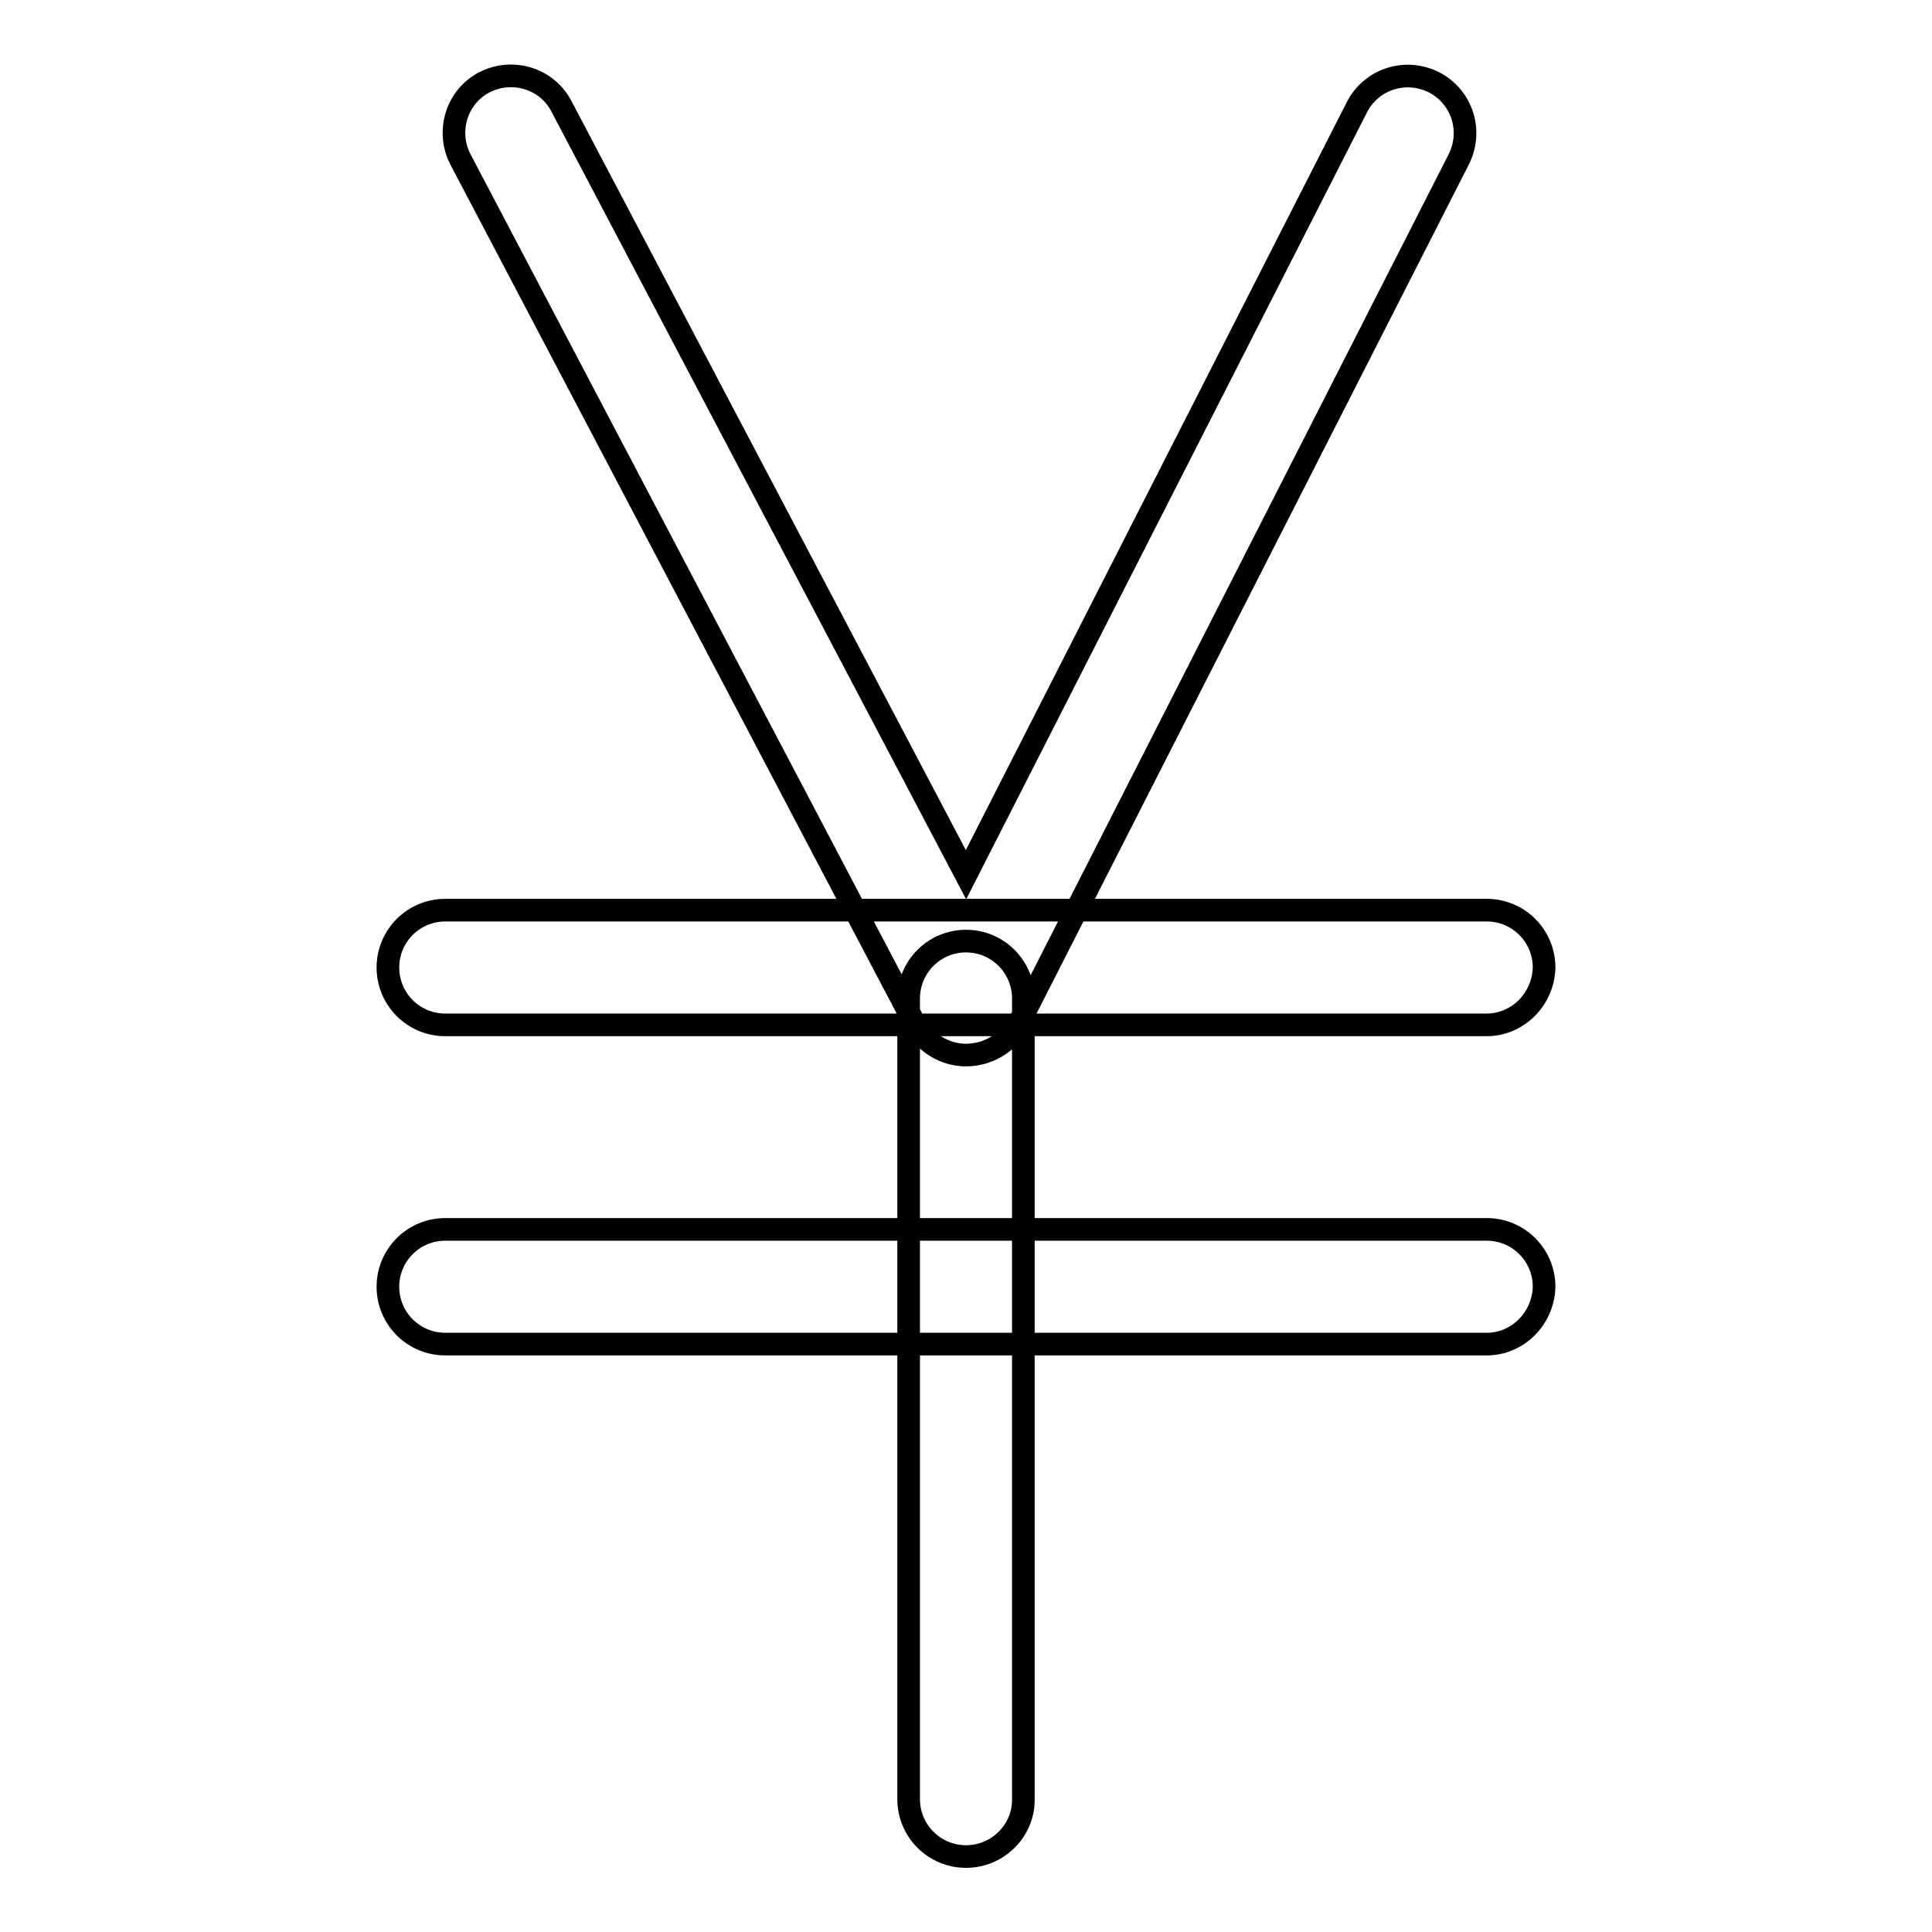
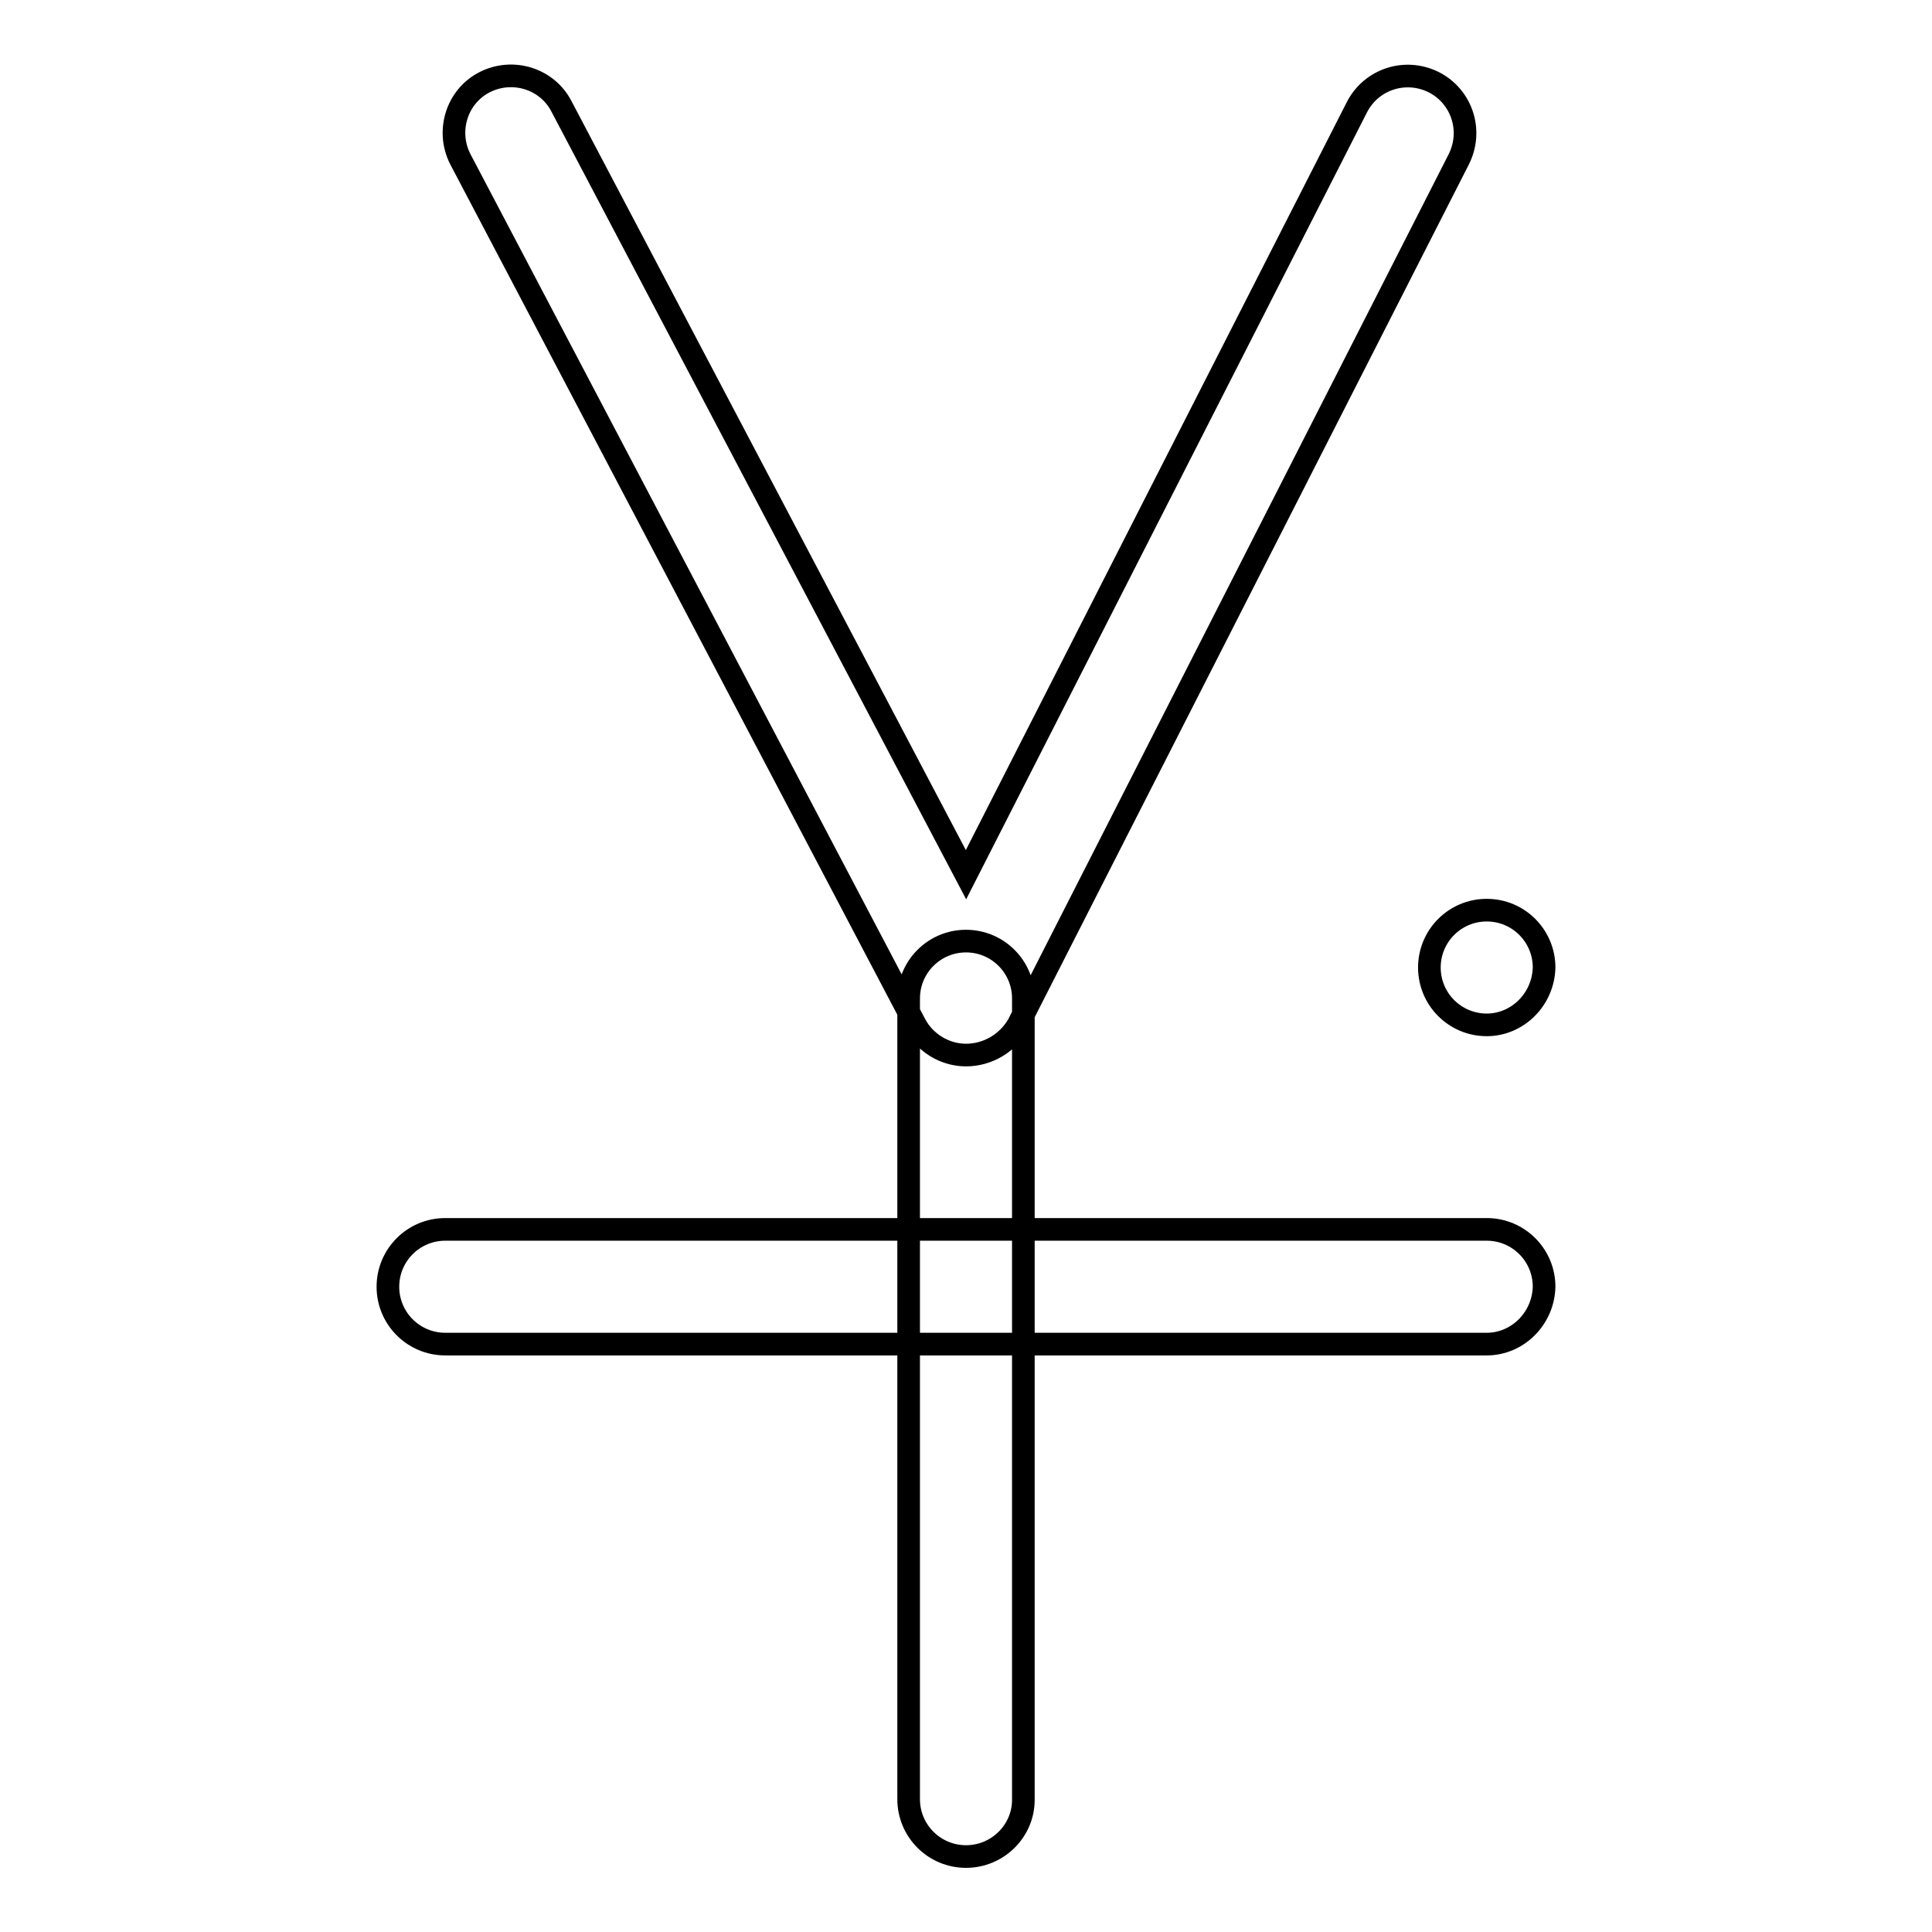
<svg xmlns="http://www.w3.org/2000/svg" version="1.1" x="0px" y="0px" viewBox="0 0 256 256" enable-background="new 0 0 256 256" xml:space="preserve">
  <g>
-     <path stroke-width="3" fill-opacity="0" stroke="#000000" d="M128,139.8c-2.8,0-5.4-1.6-6.7-4L61,21.1c-1.9-3.7-0.5-8.3,3.2-10.2c3.7-1.9,8.3-0.5,10.2,3.2l53.6,101.8 l51.8-101.7c1.9-3.7,6.4-5.2,10.2-3.3c3.7,1.9,5.2,6.4,3.3,10.2l-58.4,114.7C133.5,138.2,130.9,139.8,128,139.8 C128.1,139.8,128.1,139.8,128,139.8z M128,246c-4.2,0-7.6-3.4-7.6-7.6V132.3c0-4.2,3.4-7.6,7.6-7.6s7.6,3.4,7.6,7.6v106.2 C135.6,242.6,132.2,246,128,246z M197,135.8H59c-4.2,0-7.6-3.4-7.6-7.6c0-4.2,3.4-7.6,7.6-7.6H197c4.2,0,7.6,3.4,7.6,7.6 C204.5,132.4,201.1,135.8,197,135.8z M197,178.1H59c-4.2,0-7.6-3.4-7.6-7.6c0-4.2,3.4-7.6,7.6-7.6H197c4.2,0,7.6,3.4,7.6,7.6 C204.5,174.7,201.1,178.1,197,178.1z" />
+     <path stroke-width="3" fill-opacity="0" stroke="#000000" d="M128,139.8c-2.8,0-5.4-1.6-6.7-4L61,21.1c-1.9-3.7-0.5-8.3,3.2-10.2c3.7-1.9,8.3-0.5,10.2,3.2l53.6,101.8 l51.8-101.7c1.9-3.7,6.4-5.2,10.2-3.3c3.7,1.9,5.2,6.4,3.3,10.2l-58.4,114.7C133.5,138.2,130.9,139.8,128,139.8 C128.1,139.8,128.1,139.8,128,139.8z M128,246c-4.2,0-7.6-3.4-7.6-7.6V132.3c0-4.2,3.4-7.6,7.6-7.6s7.6,3.4,7.6,7.6v106.2 C135.6,242.6,132.2,246,128,246z M197,135.8c-4.2,0-7.6-3.4-7.6-7.6c0-4.2,3.4-7.6,7.6-7.6H197c4.2,0,7.6,3.4,7.6,7.6 C204.5,132.4,201.1,135.8,197,135.8z M197,178.1H59c-4.2,0-7.6-3.4-7.6-7.6c0-4.2,3.4-7.6,7.6-7.6H197c4.2,0,7.6,3.4,7.6,7.6 C204.5,174.7,201.1,178.1,197,178.1z" />
  </g>
</svg>